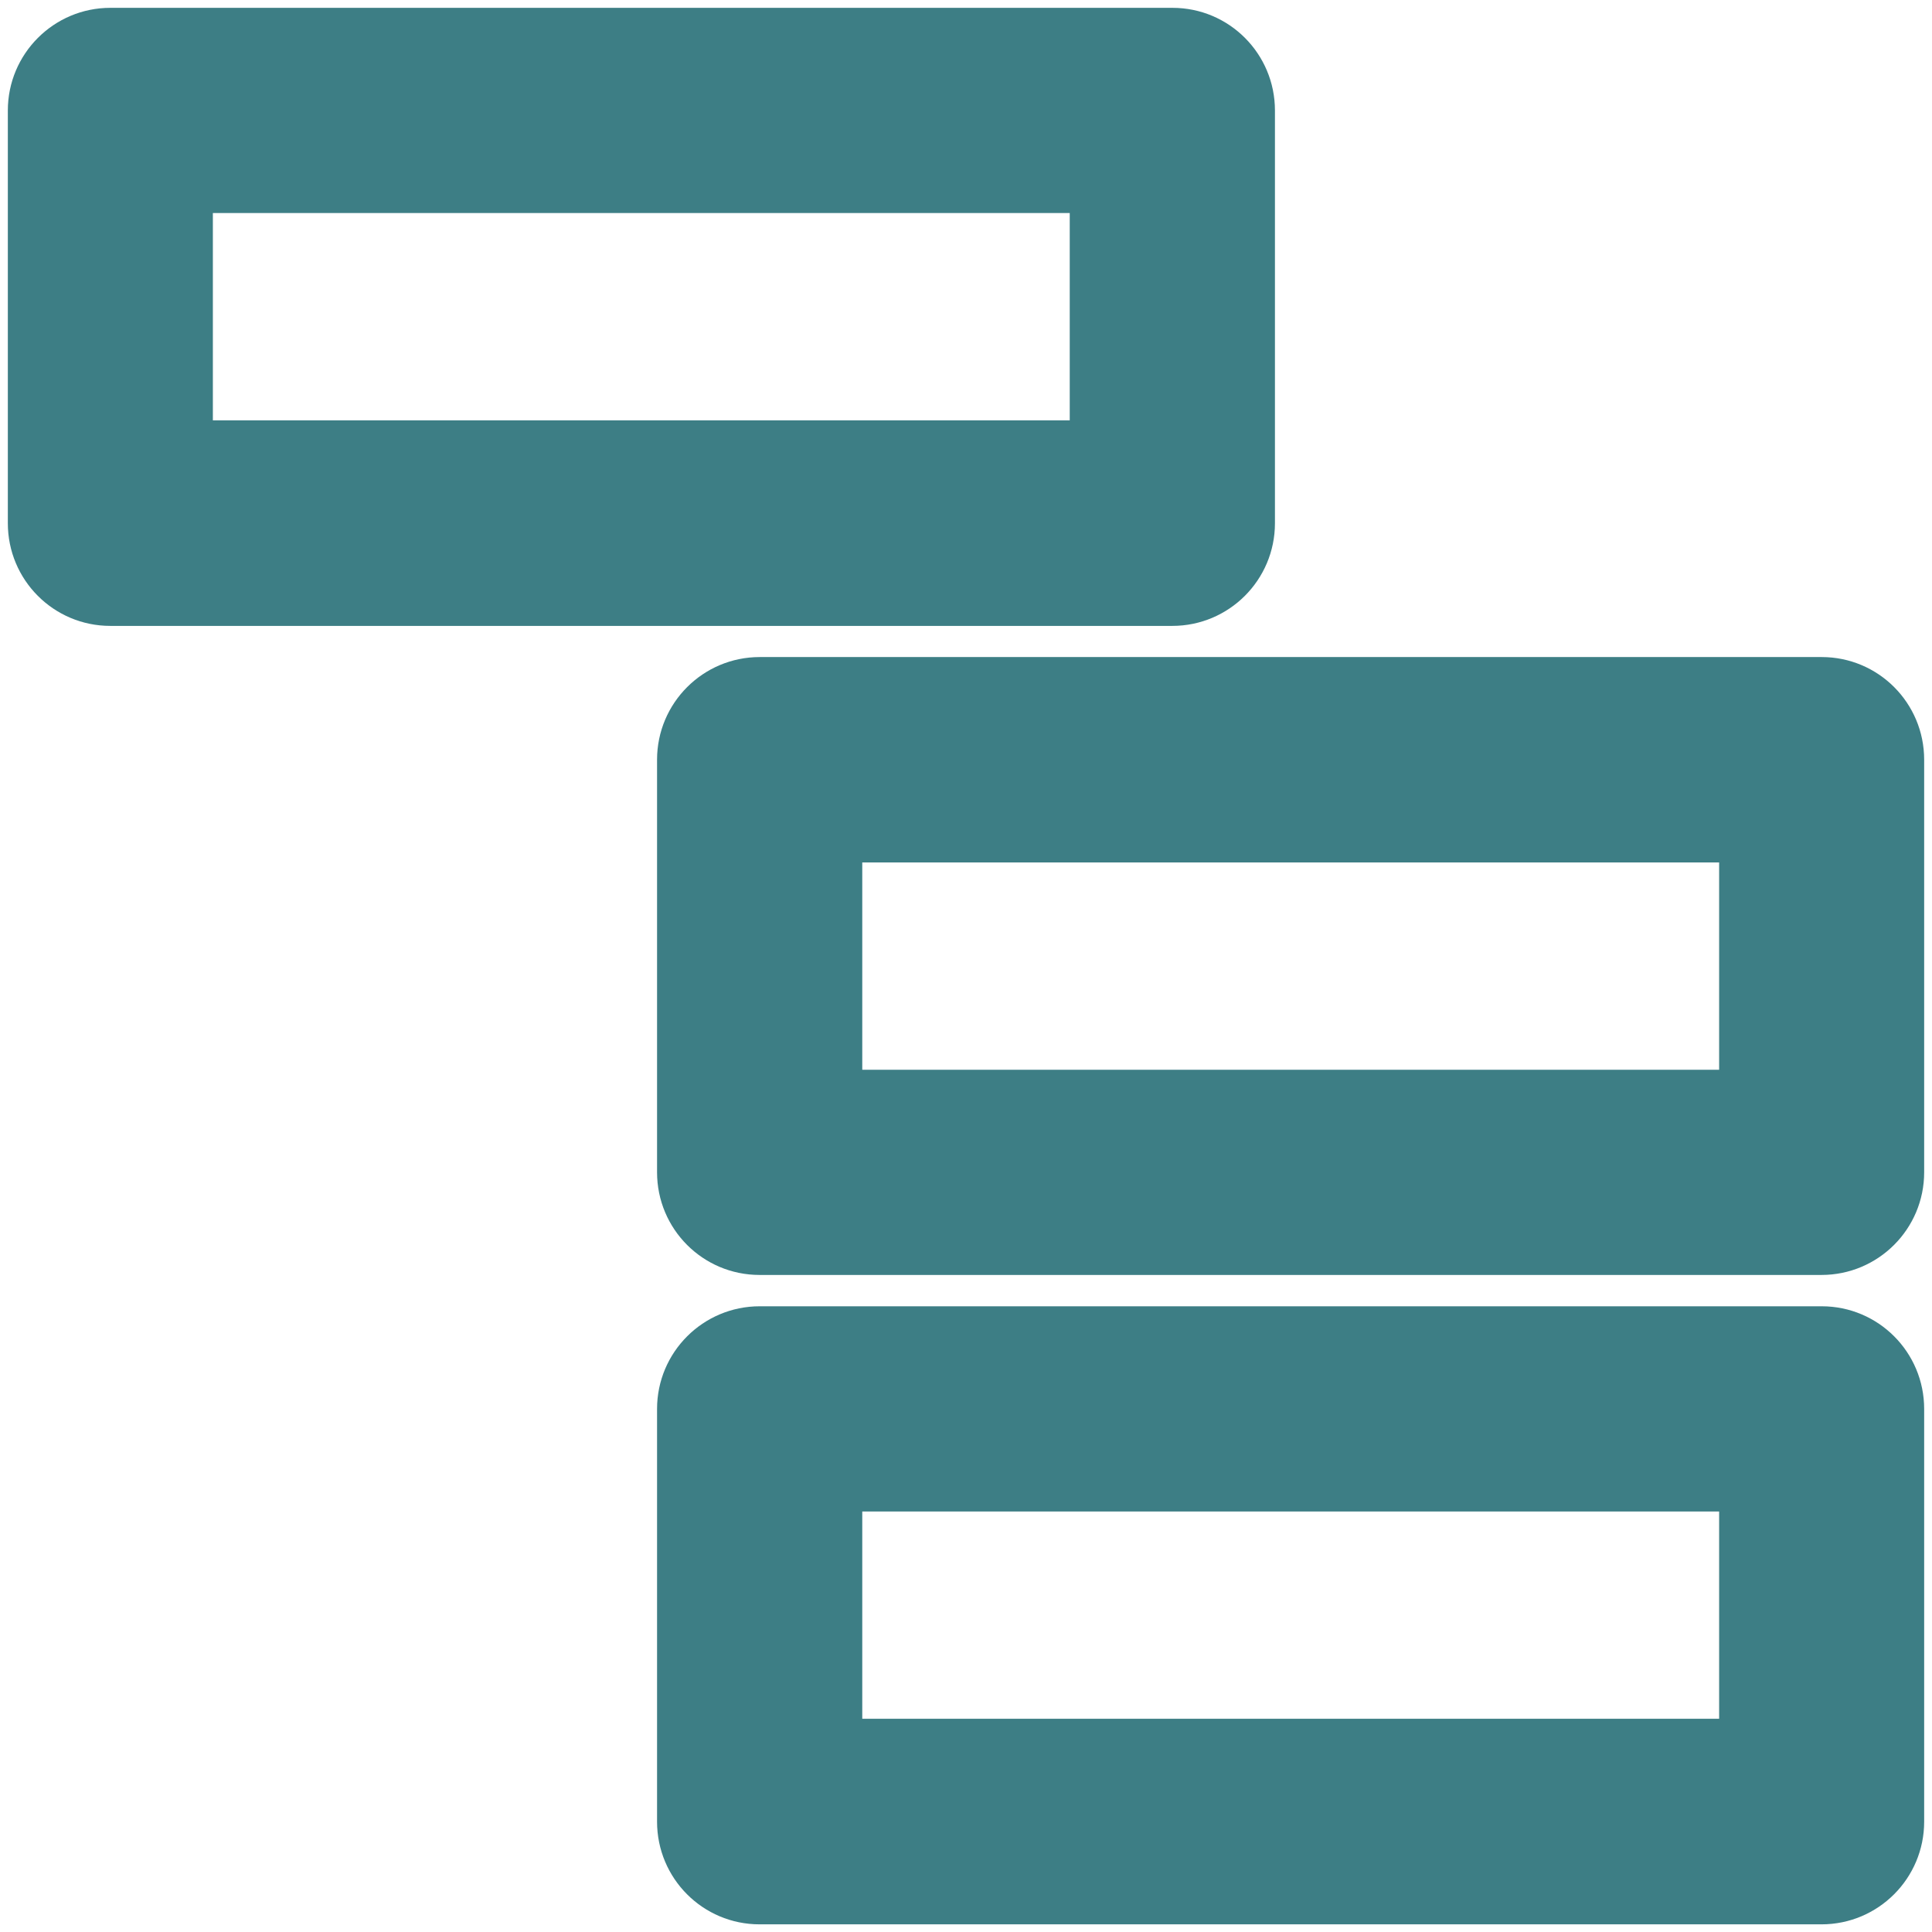
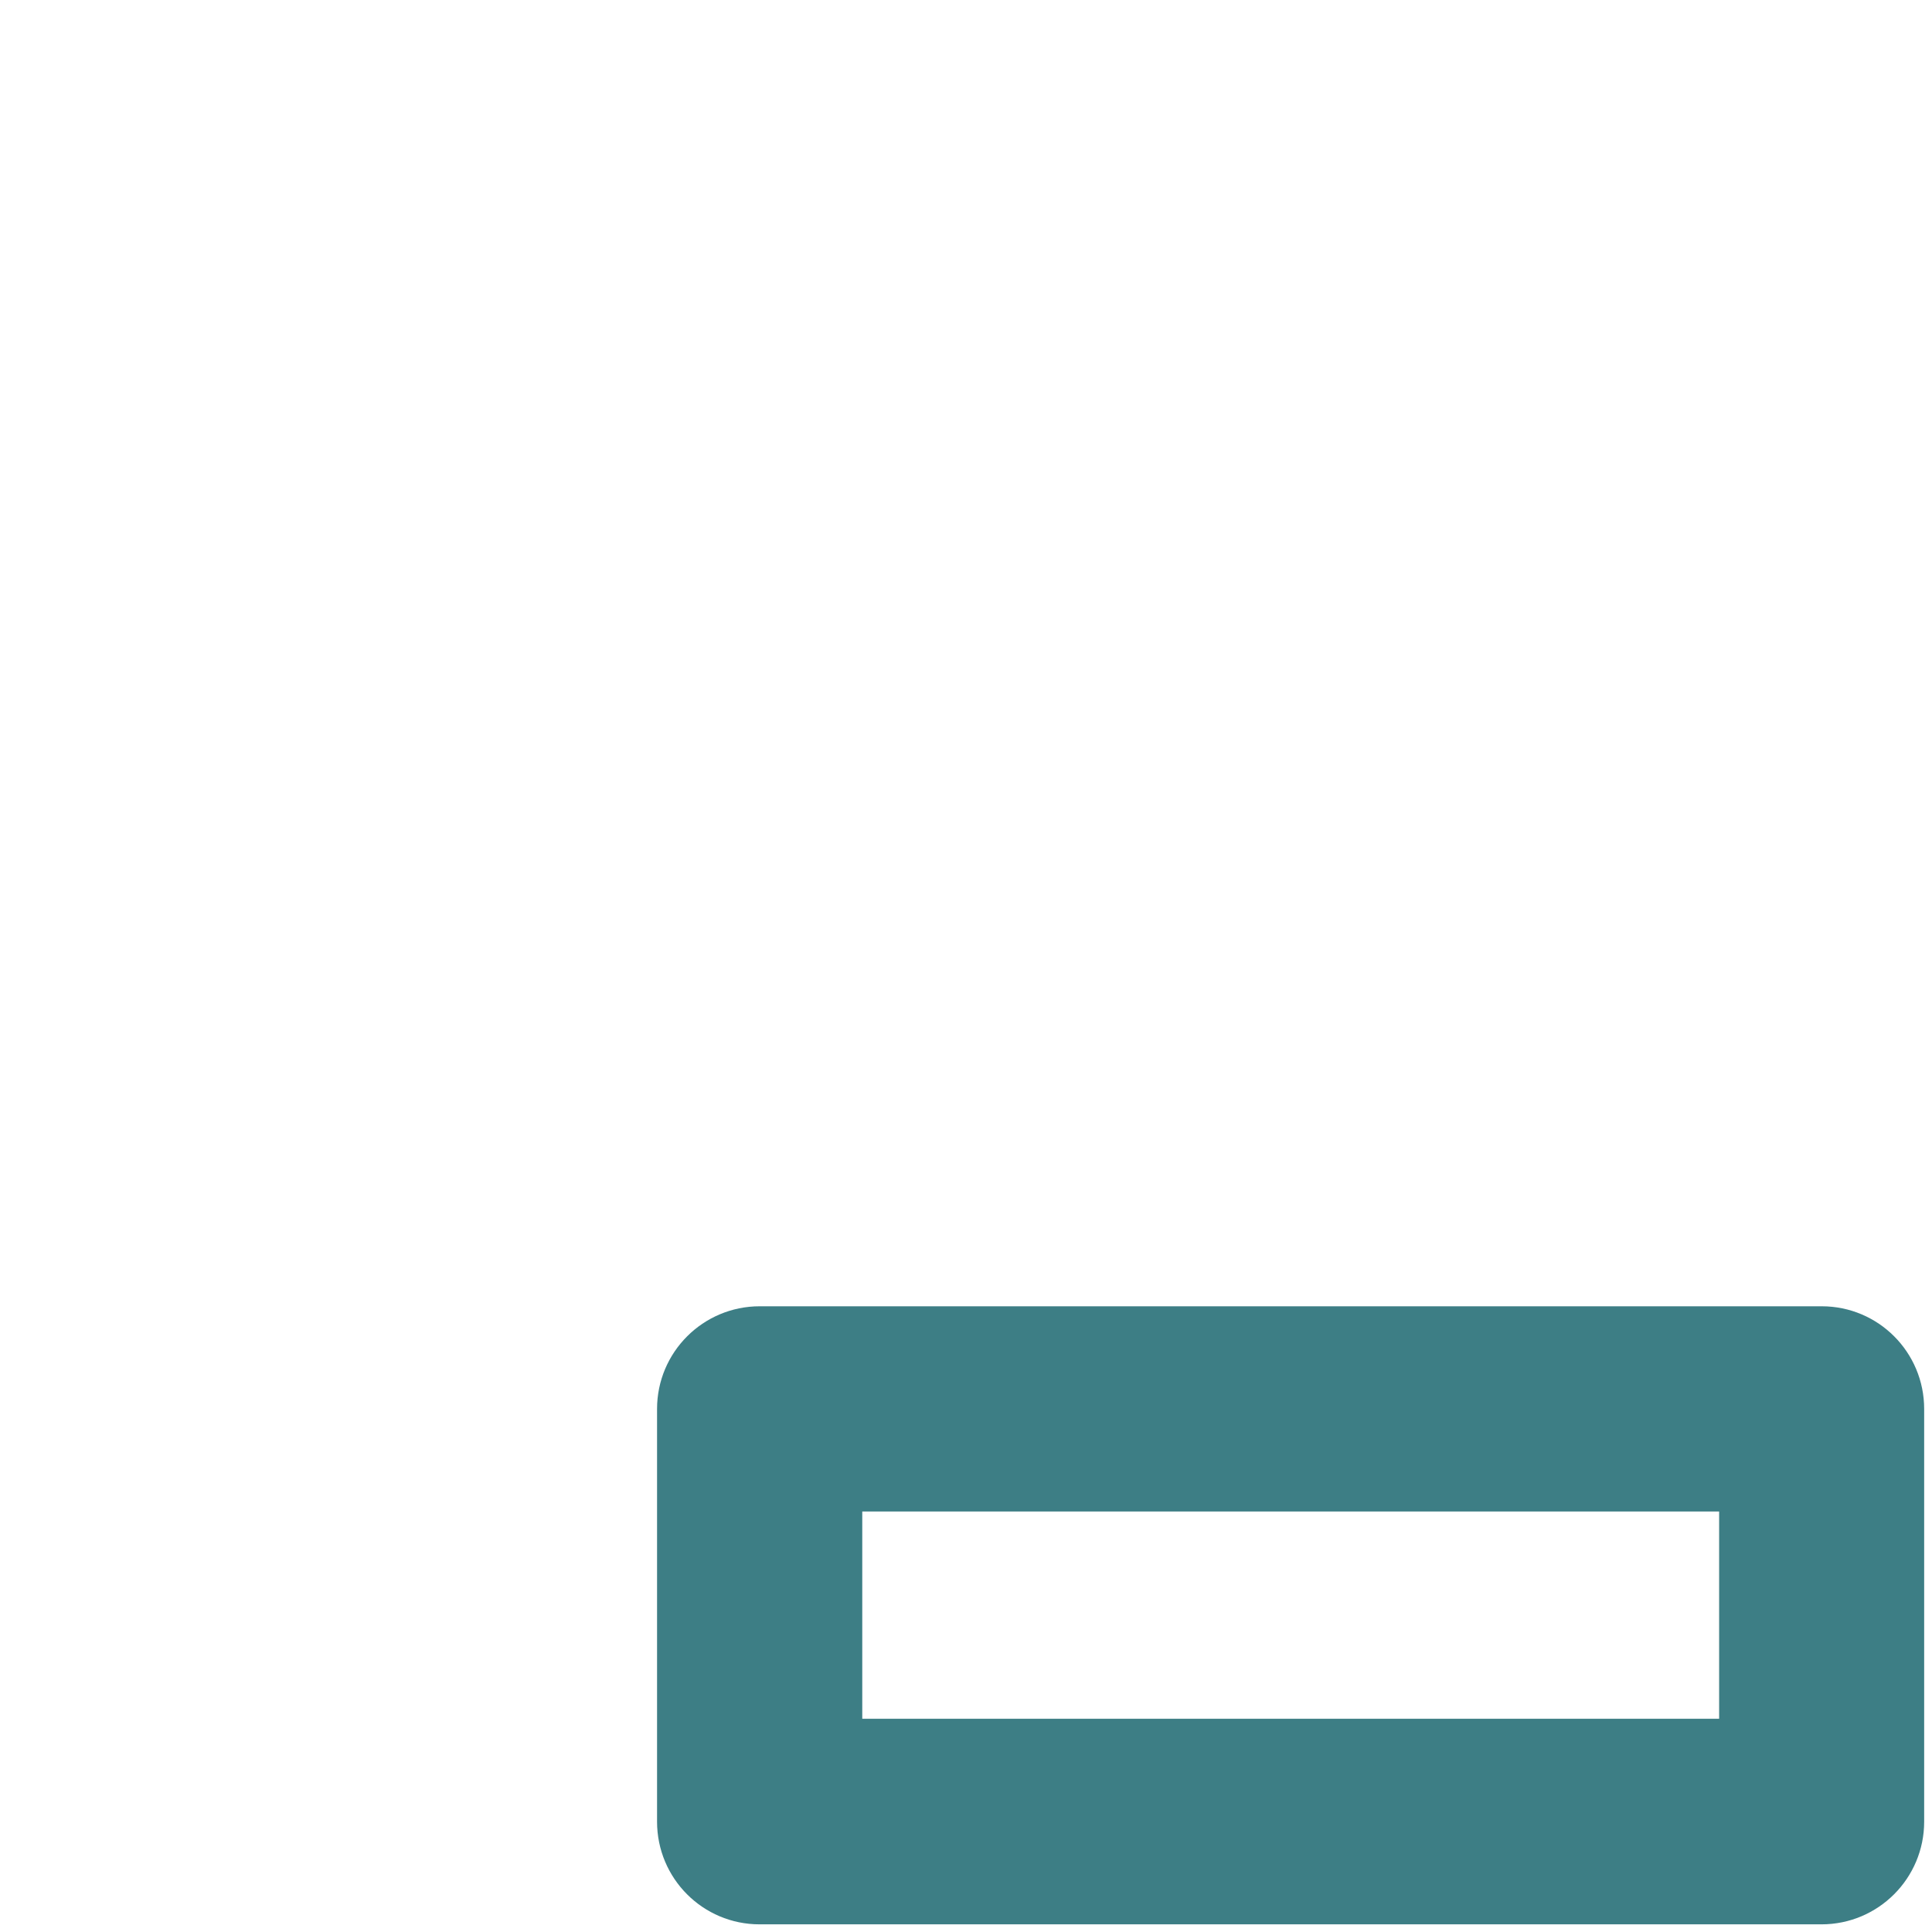
<svg xmlns="http://www.w3.org/2000/svg" id="Layer_1" version="1.1" viewBox="0 0 111 111">
  <defs>
    <style>
      .st0 {
        fill: #3d7e85;
      }
    </style>
  </defs>
  <path class="st0" d="M104.66,75.05h-61.01c-3.26,0-5.9,2.64-5.9,5.9v23.71c0,3.26,2.63,5.9,5.89,5.9h61.01c3.26,0,5.9-2.64,5.9-5.9v-23.71c0-3.26-2.63-5.9-5.89-5.9ZM98.76,98.75h-49.22v-11.91h49.23v11.91Z" />
-   <path class="st0" d="M37.75,43.65v23.7c0,3.26,2.63,5.9,5.89,5.9h61.01c3.26,0,5.9-2.64,5.9-5.9v-23.7c0-3.26-2.63-5.9-5.89-5.9h-61.01c-3.26,0-5.9,2.64-5.9,5.9ZM49.55,49.55h49.22v11.91h-49.23v-11.91Z" />
-   <path class="st0" d="M73.25,30.05V6.35c0-3.26-2.63-5.9-5.89-5.9H6.34C3.09.45.45,3.09.45,6.35v23.71c0,3.26,2.63,5.9,5.89,5.9h61.01c3.26,0,5.9-2.64,5.9-5.9ZM61.45,24.15H12.23v-11.91h49.23v11.91Z" />
</svg>